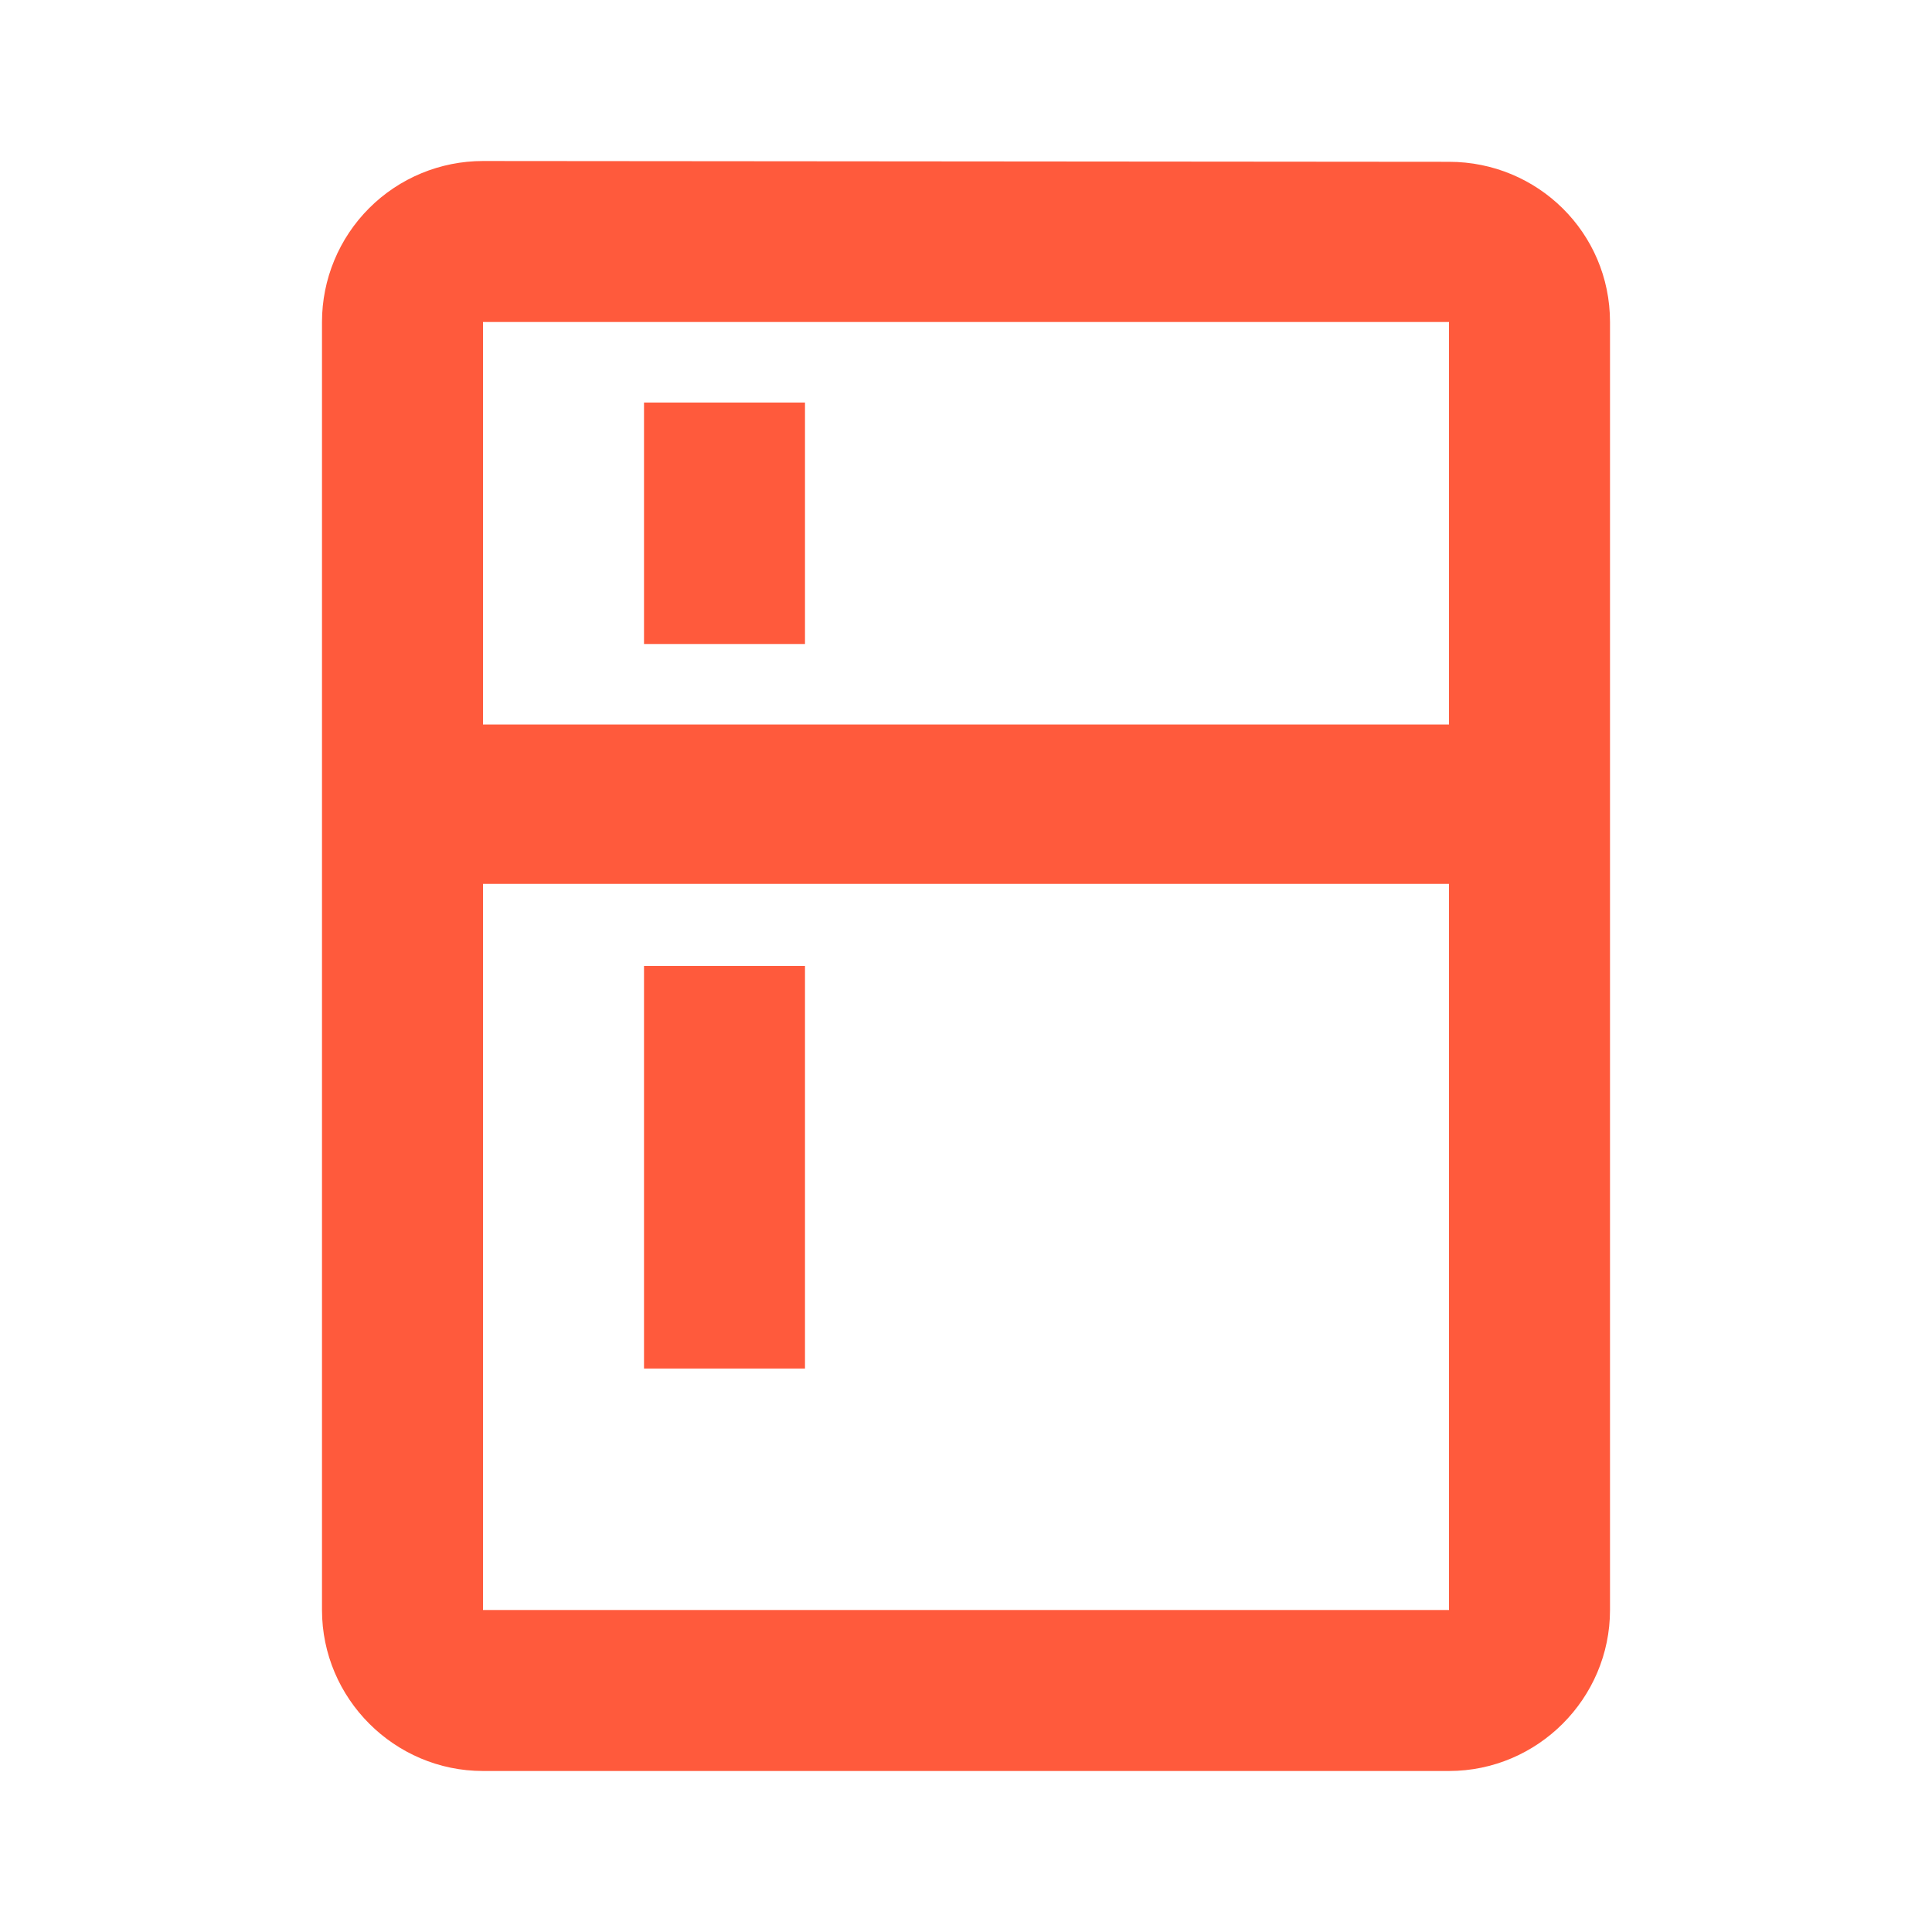
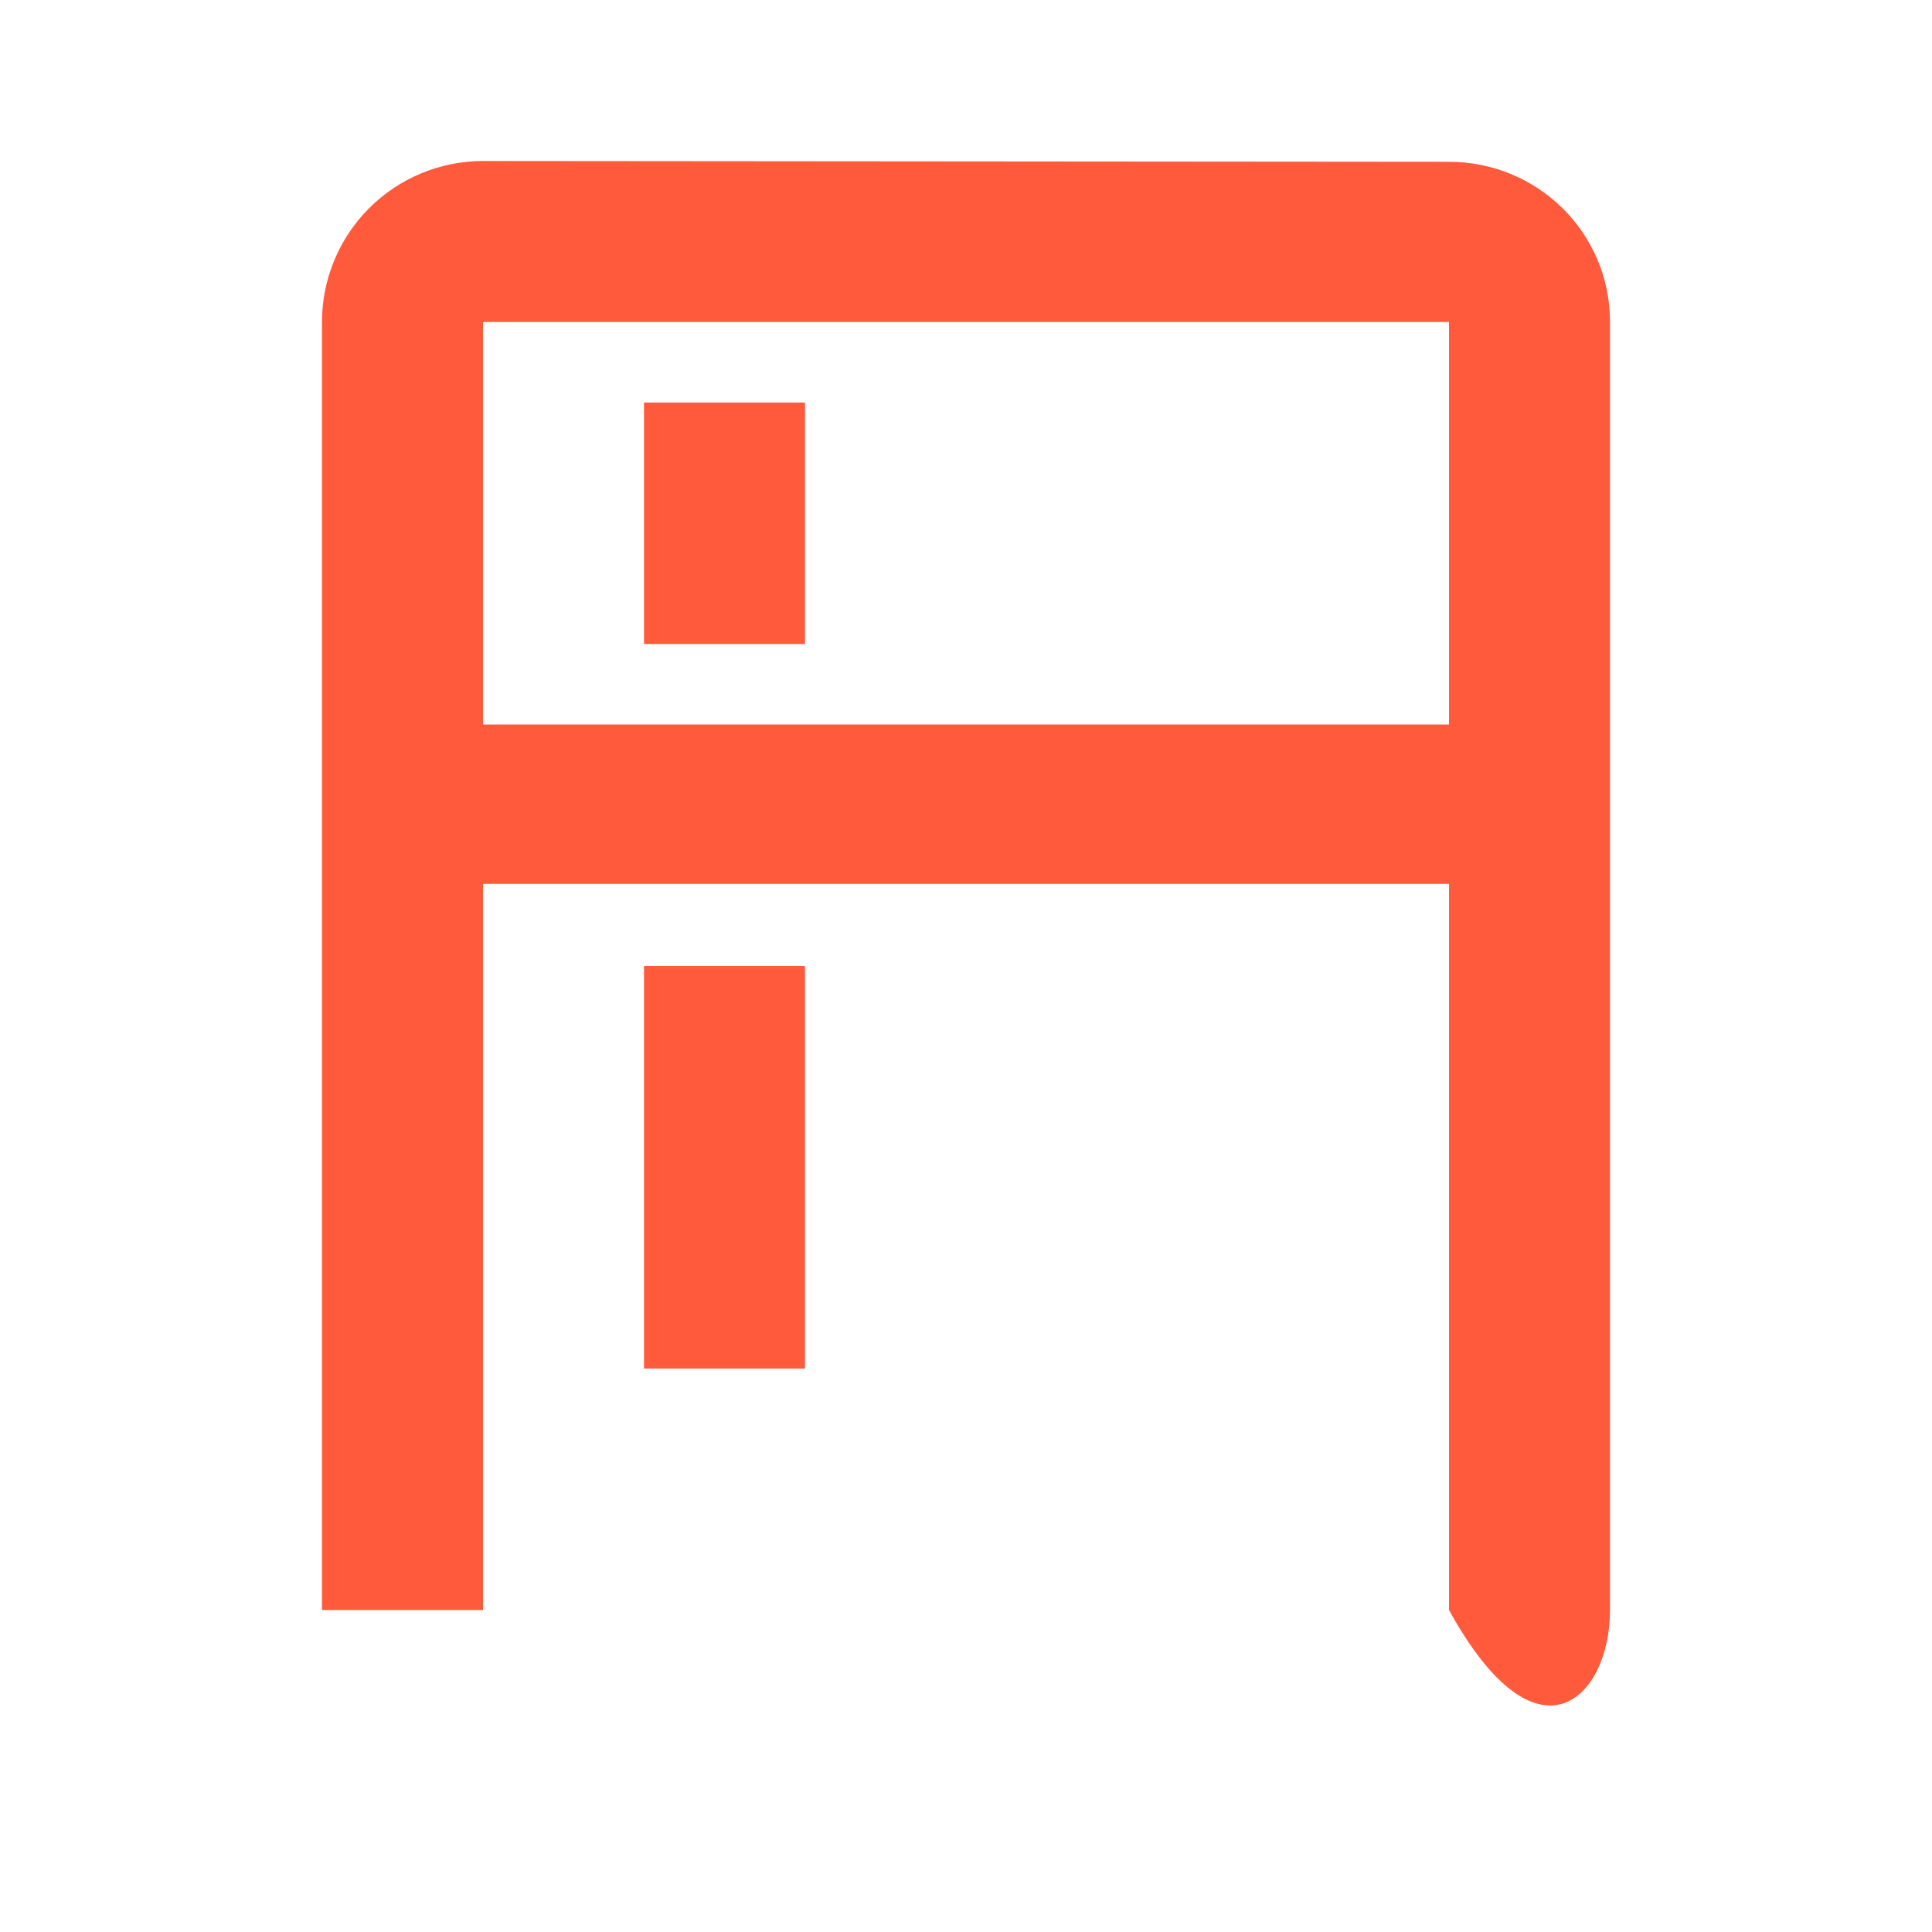
<svg xmlns="http://www.w3.org/2000/svg" width="80" height="80" viewBox="0 0 80 80" fill="none">
-   <path d="M26.667 16.667H33.333V26.667H26.667V16.667ZM26.667 40H33.333V56.667H26.667V40ZM60 6.7L20 6.667C18.232 6.667 16.536 7.369 15.286 8.619C14.036 9.869 13.333 11.565 13.333 13.333V66.667C13.333 70.333 16.333 73.333 20 73.333H60C63.667 73.333 66.667 70.333 66.667 66.667V13.333C66.667 9.633 63.667 6.7 60 6.7ZM60 66.667H20V36.6H60V66.667ZM60 30H20V13.333H60V30Z" fill="#FF5A3C" />
+   <path d="M26.667 16.667H33.333V26.667H26.667V16.667ZM26.667 40H33.333V56.667H26.667V40ZM60 6.7L20 6.667C18.232 6.667 16.536 7.369 15.286 8.619C14.036 9.869 13.333 11.565 13.333 13.333V66.667H60C63.667 73.333 66.667 70.333 66.667 66.667V13.333C66.667 9.633 63.667 6.7 60 6.7ZM60 66.667H20V36.6H60V66.667ZM60 30H20V13.333H60V30Z" fill="#FF5A3C" />
</svg>